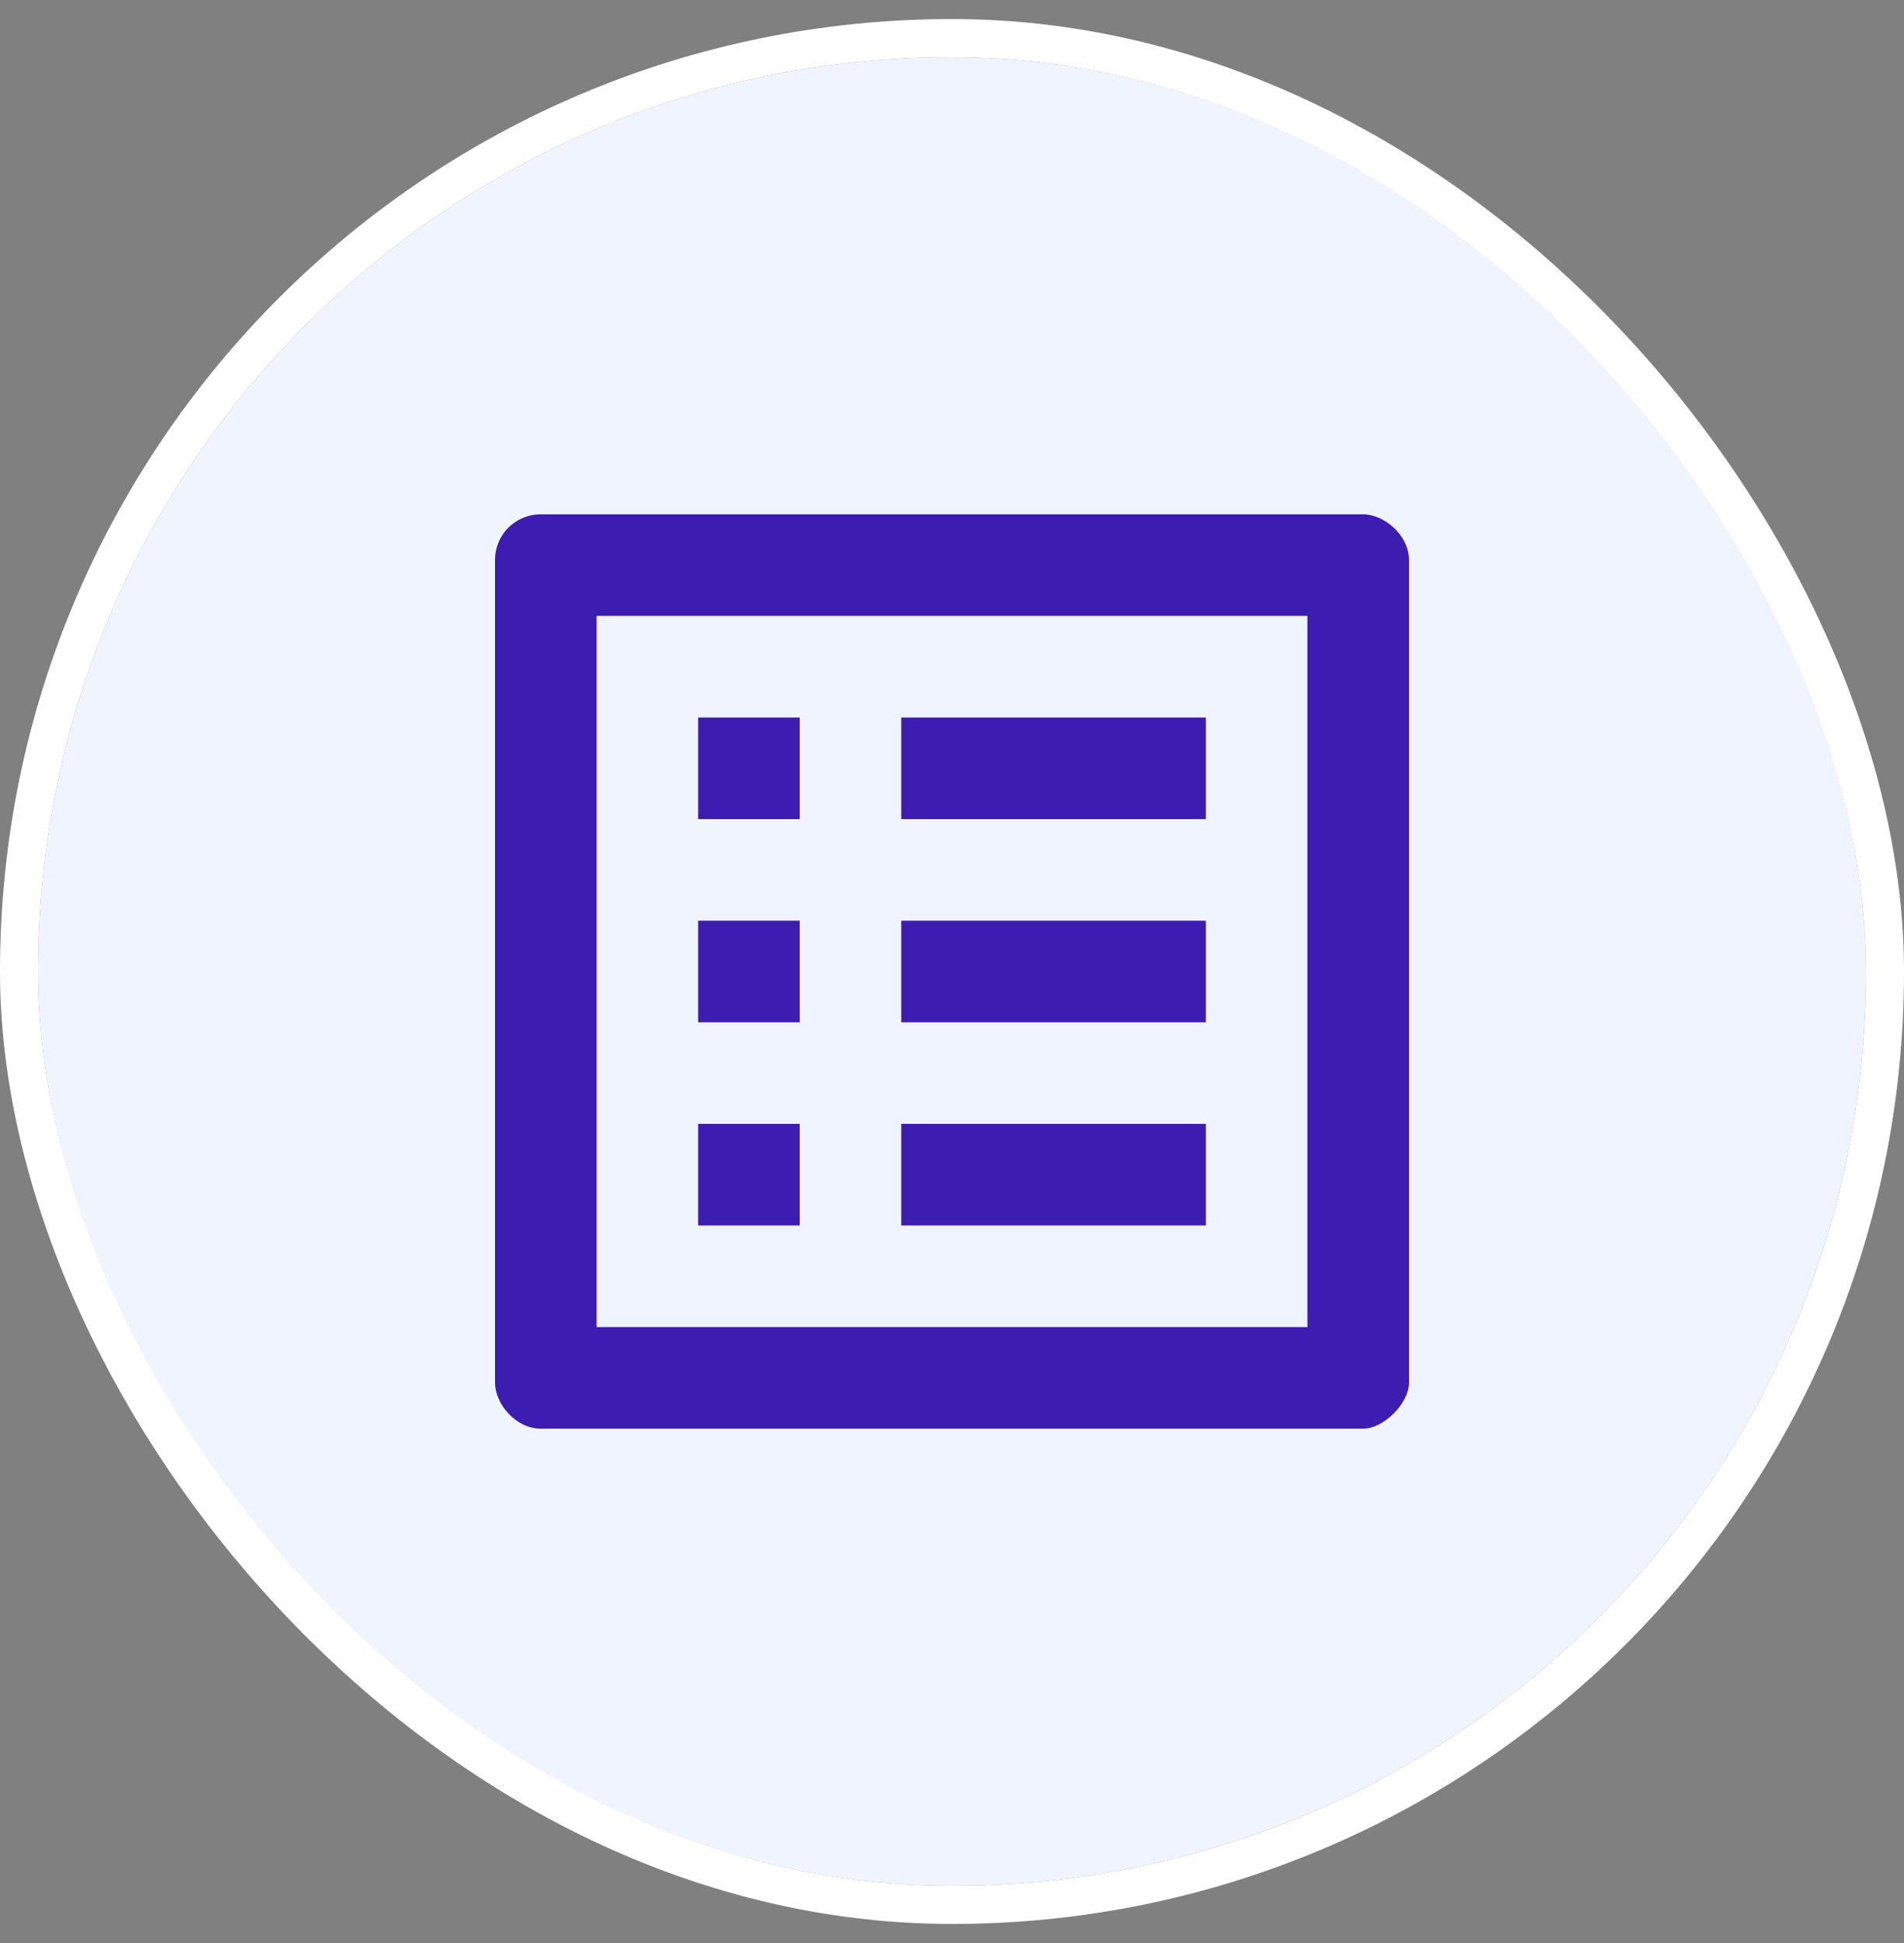
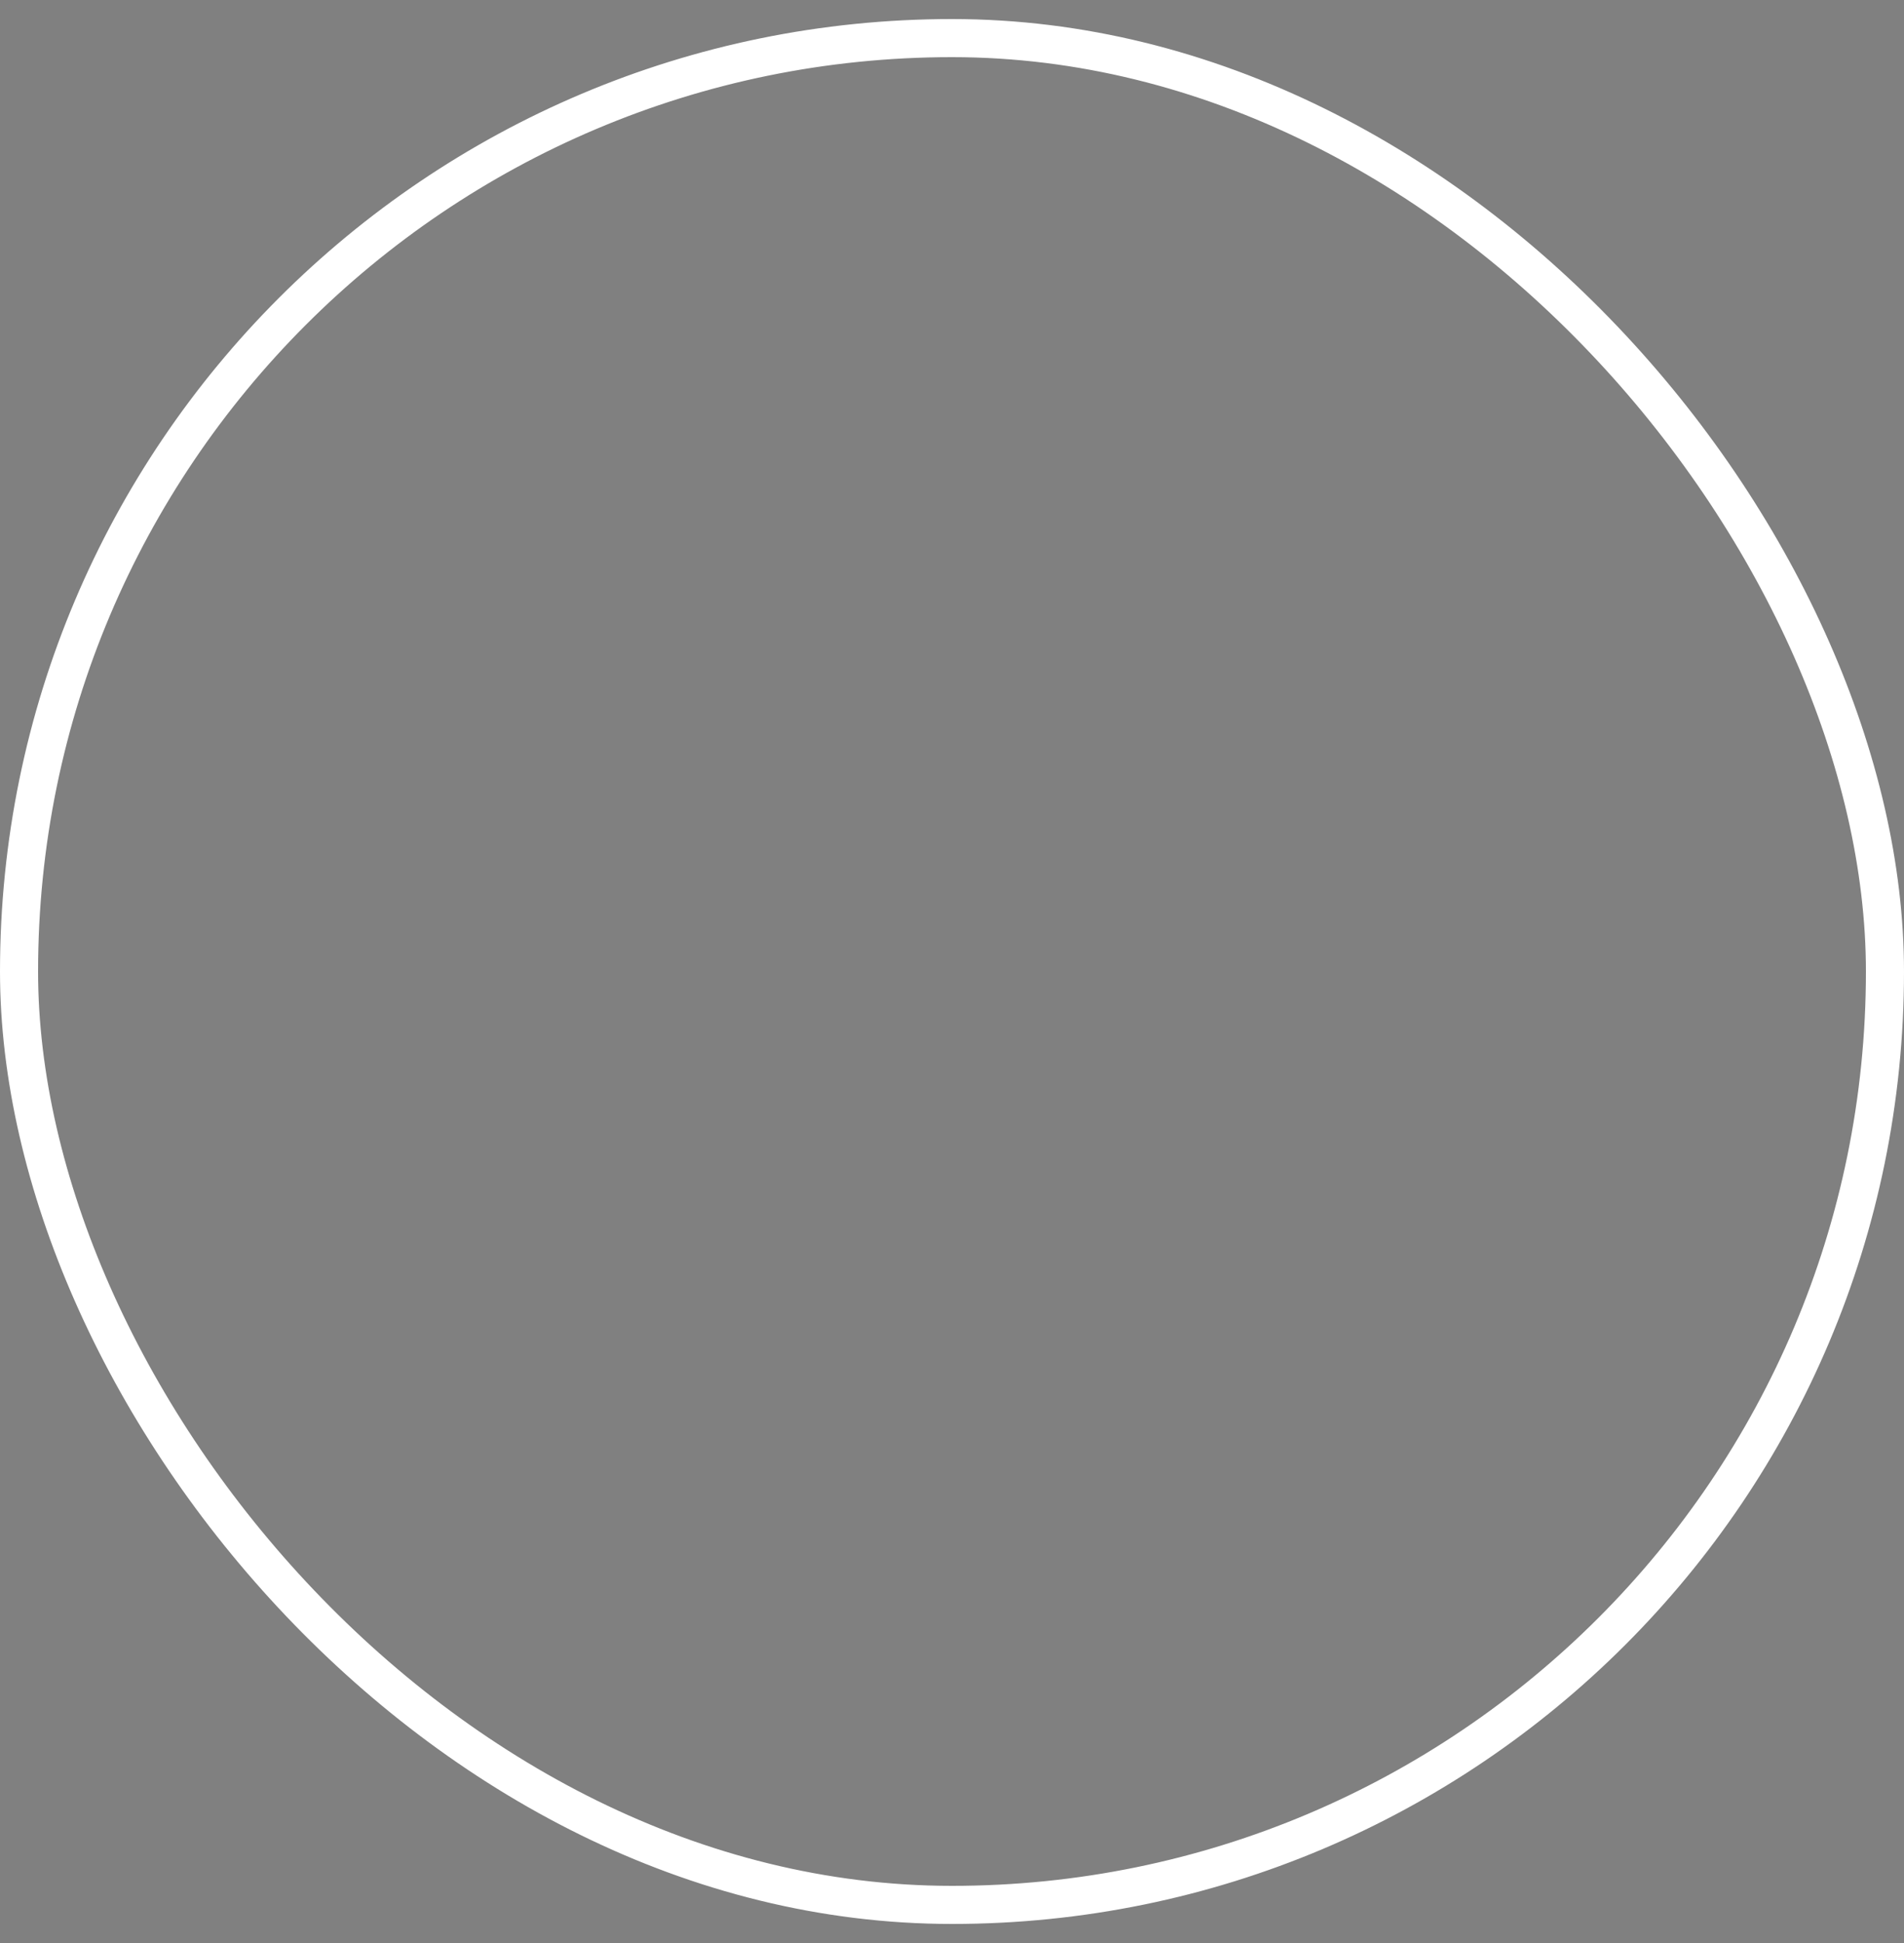
<svg xmlns="http://www.w3.org/2000/svg" width="50" height="51" viewBox="0 0 50 51" fill="none">
  <rect x="0" y="0" width="50" height="51" fill="#808080" stroke="none" />
  <g clip-path="url(#clip0_9097_7034)">
    <rect x="1" y="1.5" width="48" height="48" rx="24" fill="#F0F4FF" />
-     <path d="M23.667 18.833H31.667V21.5H23.667V18.833ZM23.667 24.167H31.667V26.833H23.667V24.167ZM23.667 29.5H31.667V32.167H23.667V29.5ZM18.333 18.833H21V21.5H18.333V18.833ZM18.333 24.167H21V26.833H18.333V24.167ZM18.333 29.5H21V32.167H18.333V29.5ZM35.8 13.5H14.2C13.533 13.5 13 14.033 13 14.7V36.3C13 36.833 13.533 37.5 14.2 37.5H35.8C36.333 37.5 37 36.833 37 36.3V14.7C37 14.033 36.333 13.5 35.8 13.5ZM34.333 34.833H15.667V16.167H34.333V34.833Z" fill="#3D1CB2" />
+     <path d="M23.667 18.833H31.667V21.5H23.667V18.833ZM23.667 24.167H31.667V26.833H23.667V24.167M23.667 29.5H31.667V32.167H23.667V29.5ZM18.333 18.833H21V21.5H18.333V18.833ZM18.333 24.167H21V26.833H18.333V24.167ZM18.333 29.5H21V32.167H18.333V29.5ZM35.8 13.5H14.2C13.533 13.5 13 14.033 13 14.7V36.3C13 36.833 13.533 37.5 14.2 37.5H35.8C36.333 37.5 37 36.833 37 36.3V14.7C37 14.033 36.333 13.5 35.8 13.5ZM34.333 34.833H15.667V16.167H34.333V34.833Z" fill="#3D1CB2" />
  </g>
  <rect x="0.5" y="1" width="49" height="49" rx="24.5" stroke="white" />
  <defs>
    <clipPath id="clip0_9097_7034">
-       <rect x="1" y="1.5" width="48" height="48" rx="24" fill="white" />
-     </clipPath>
+       </clipPath>
  </defs>
</svg>